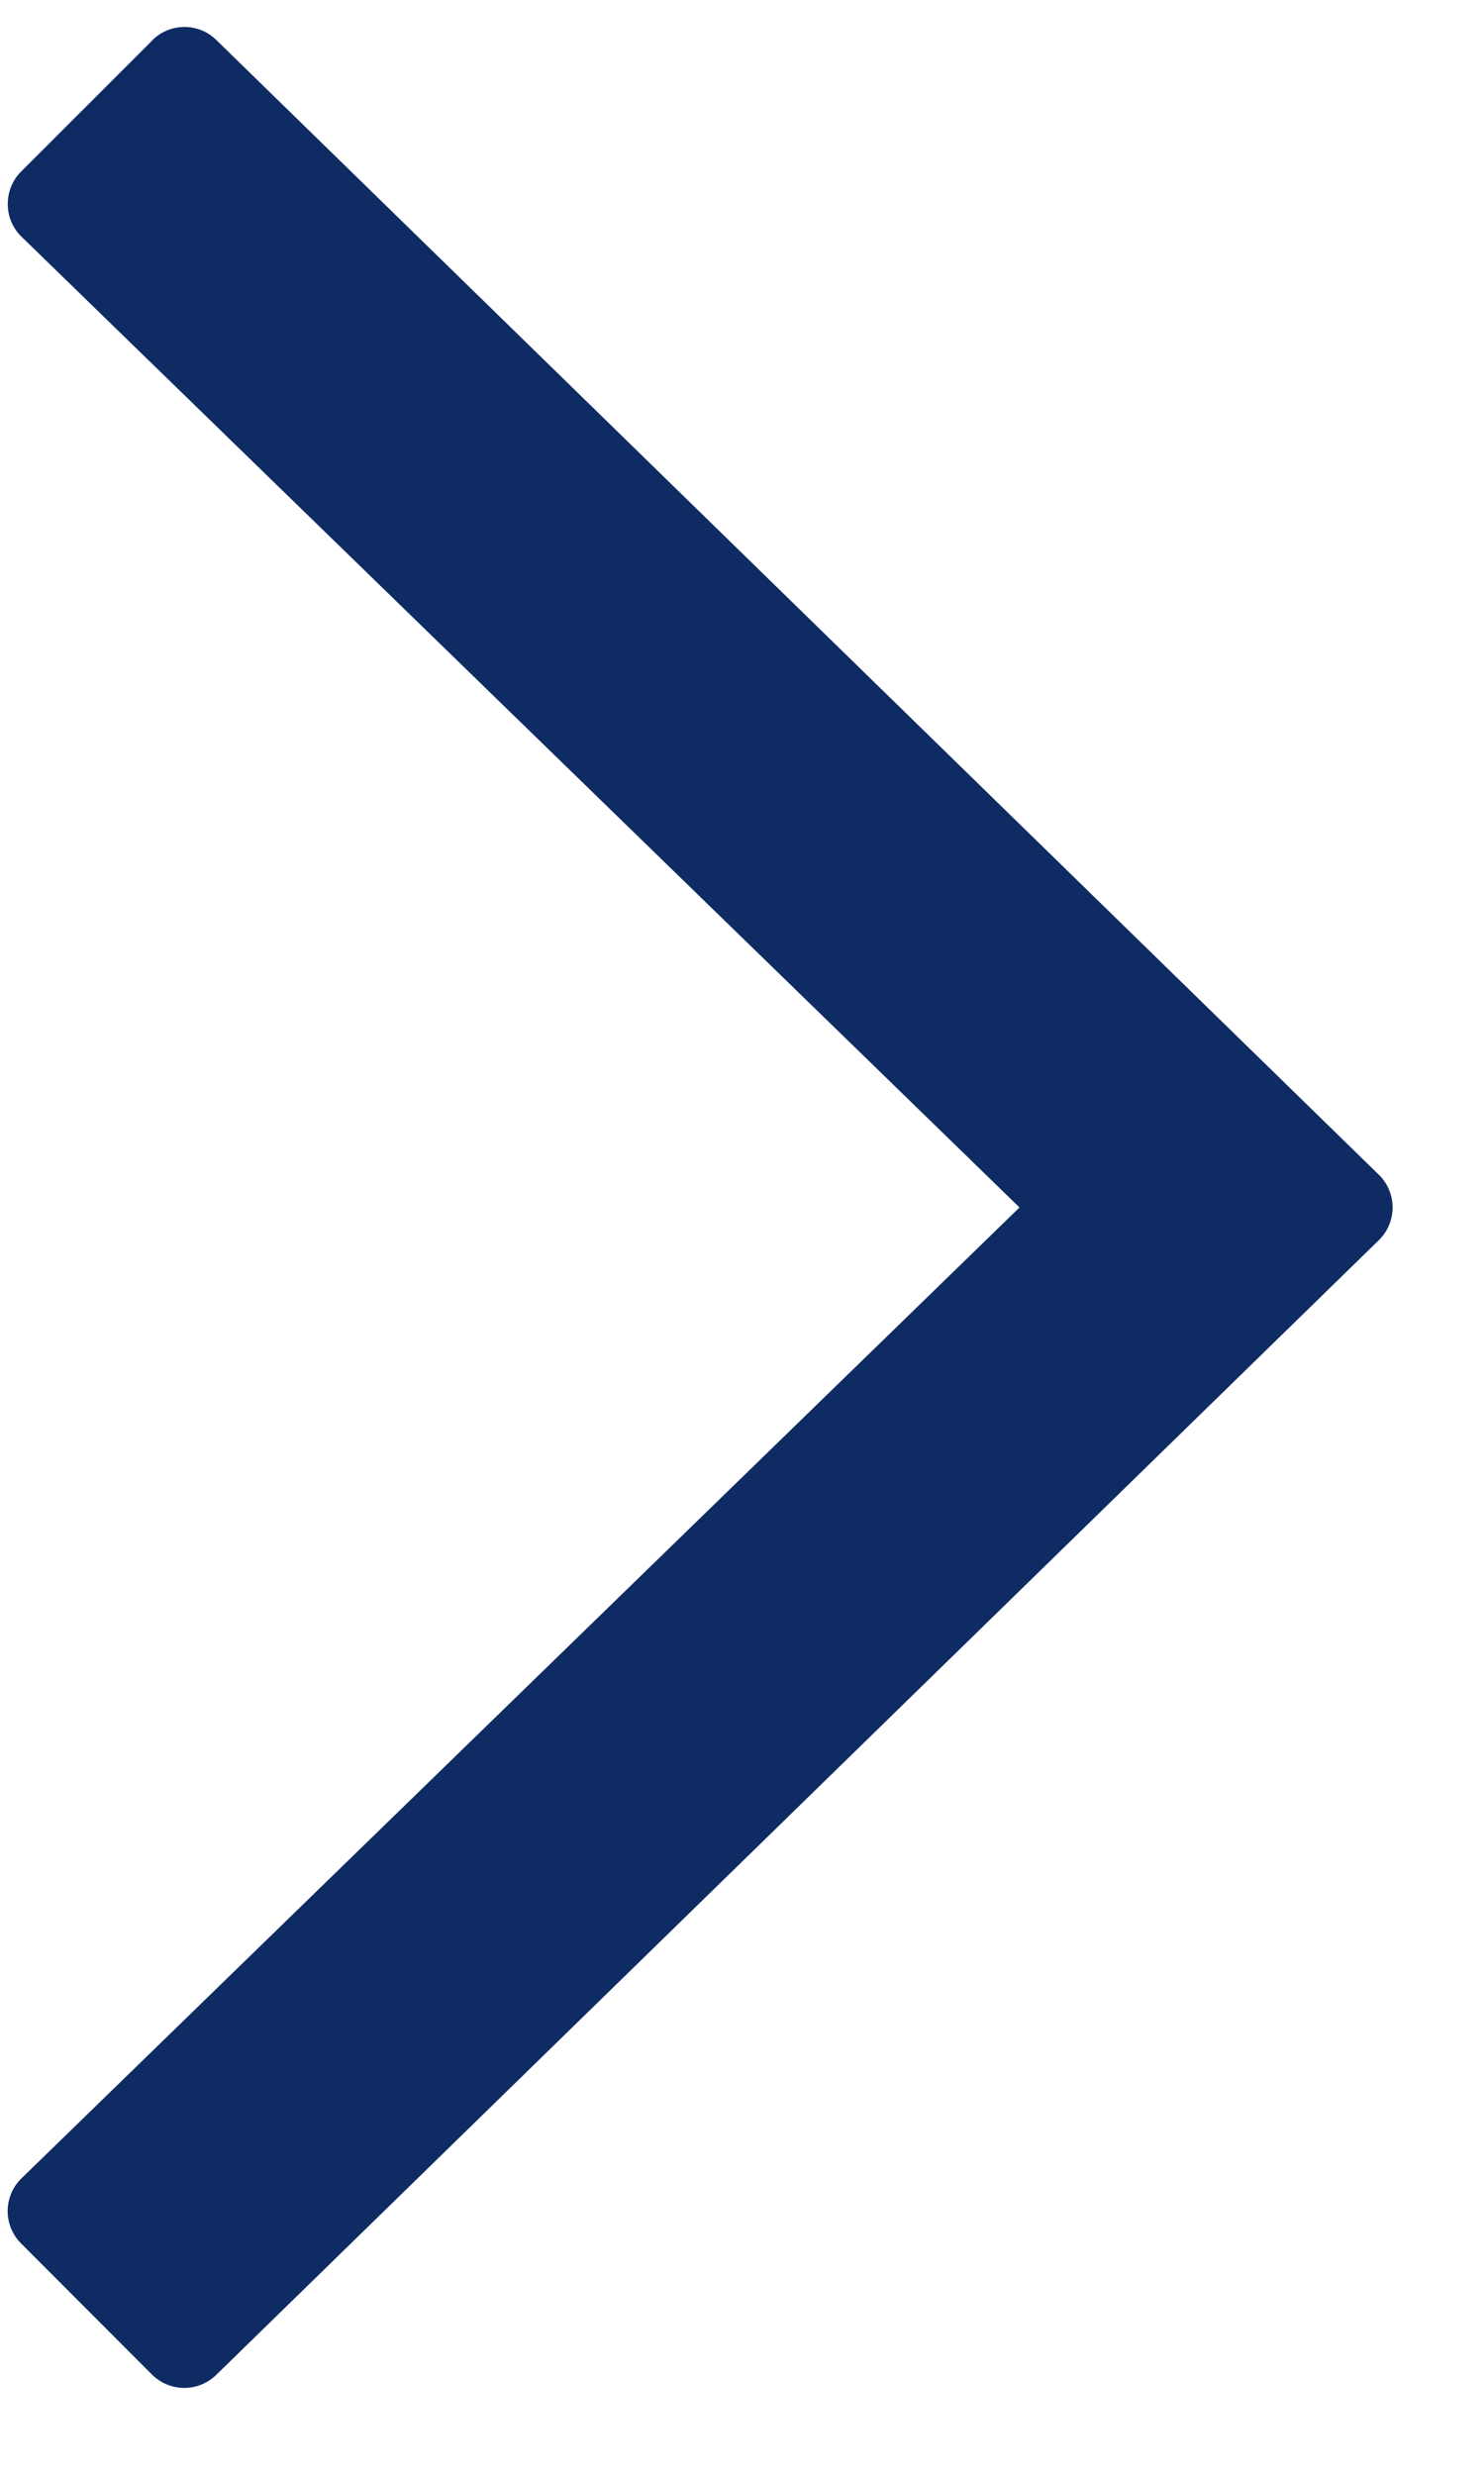
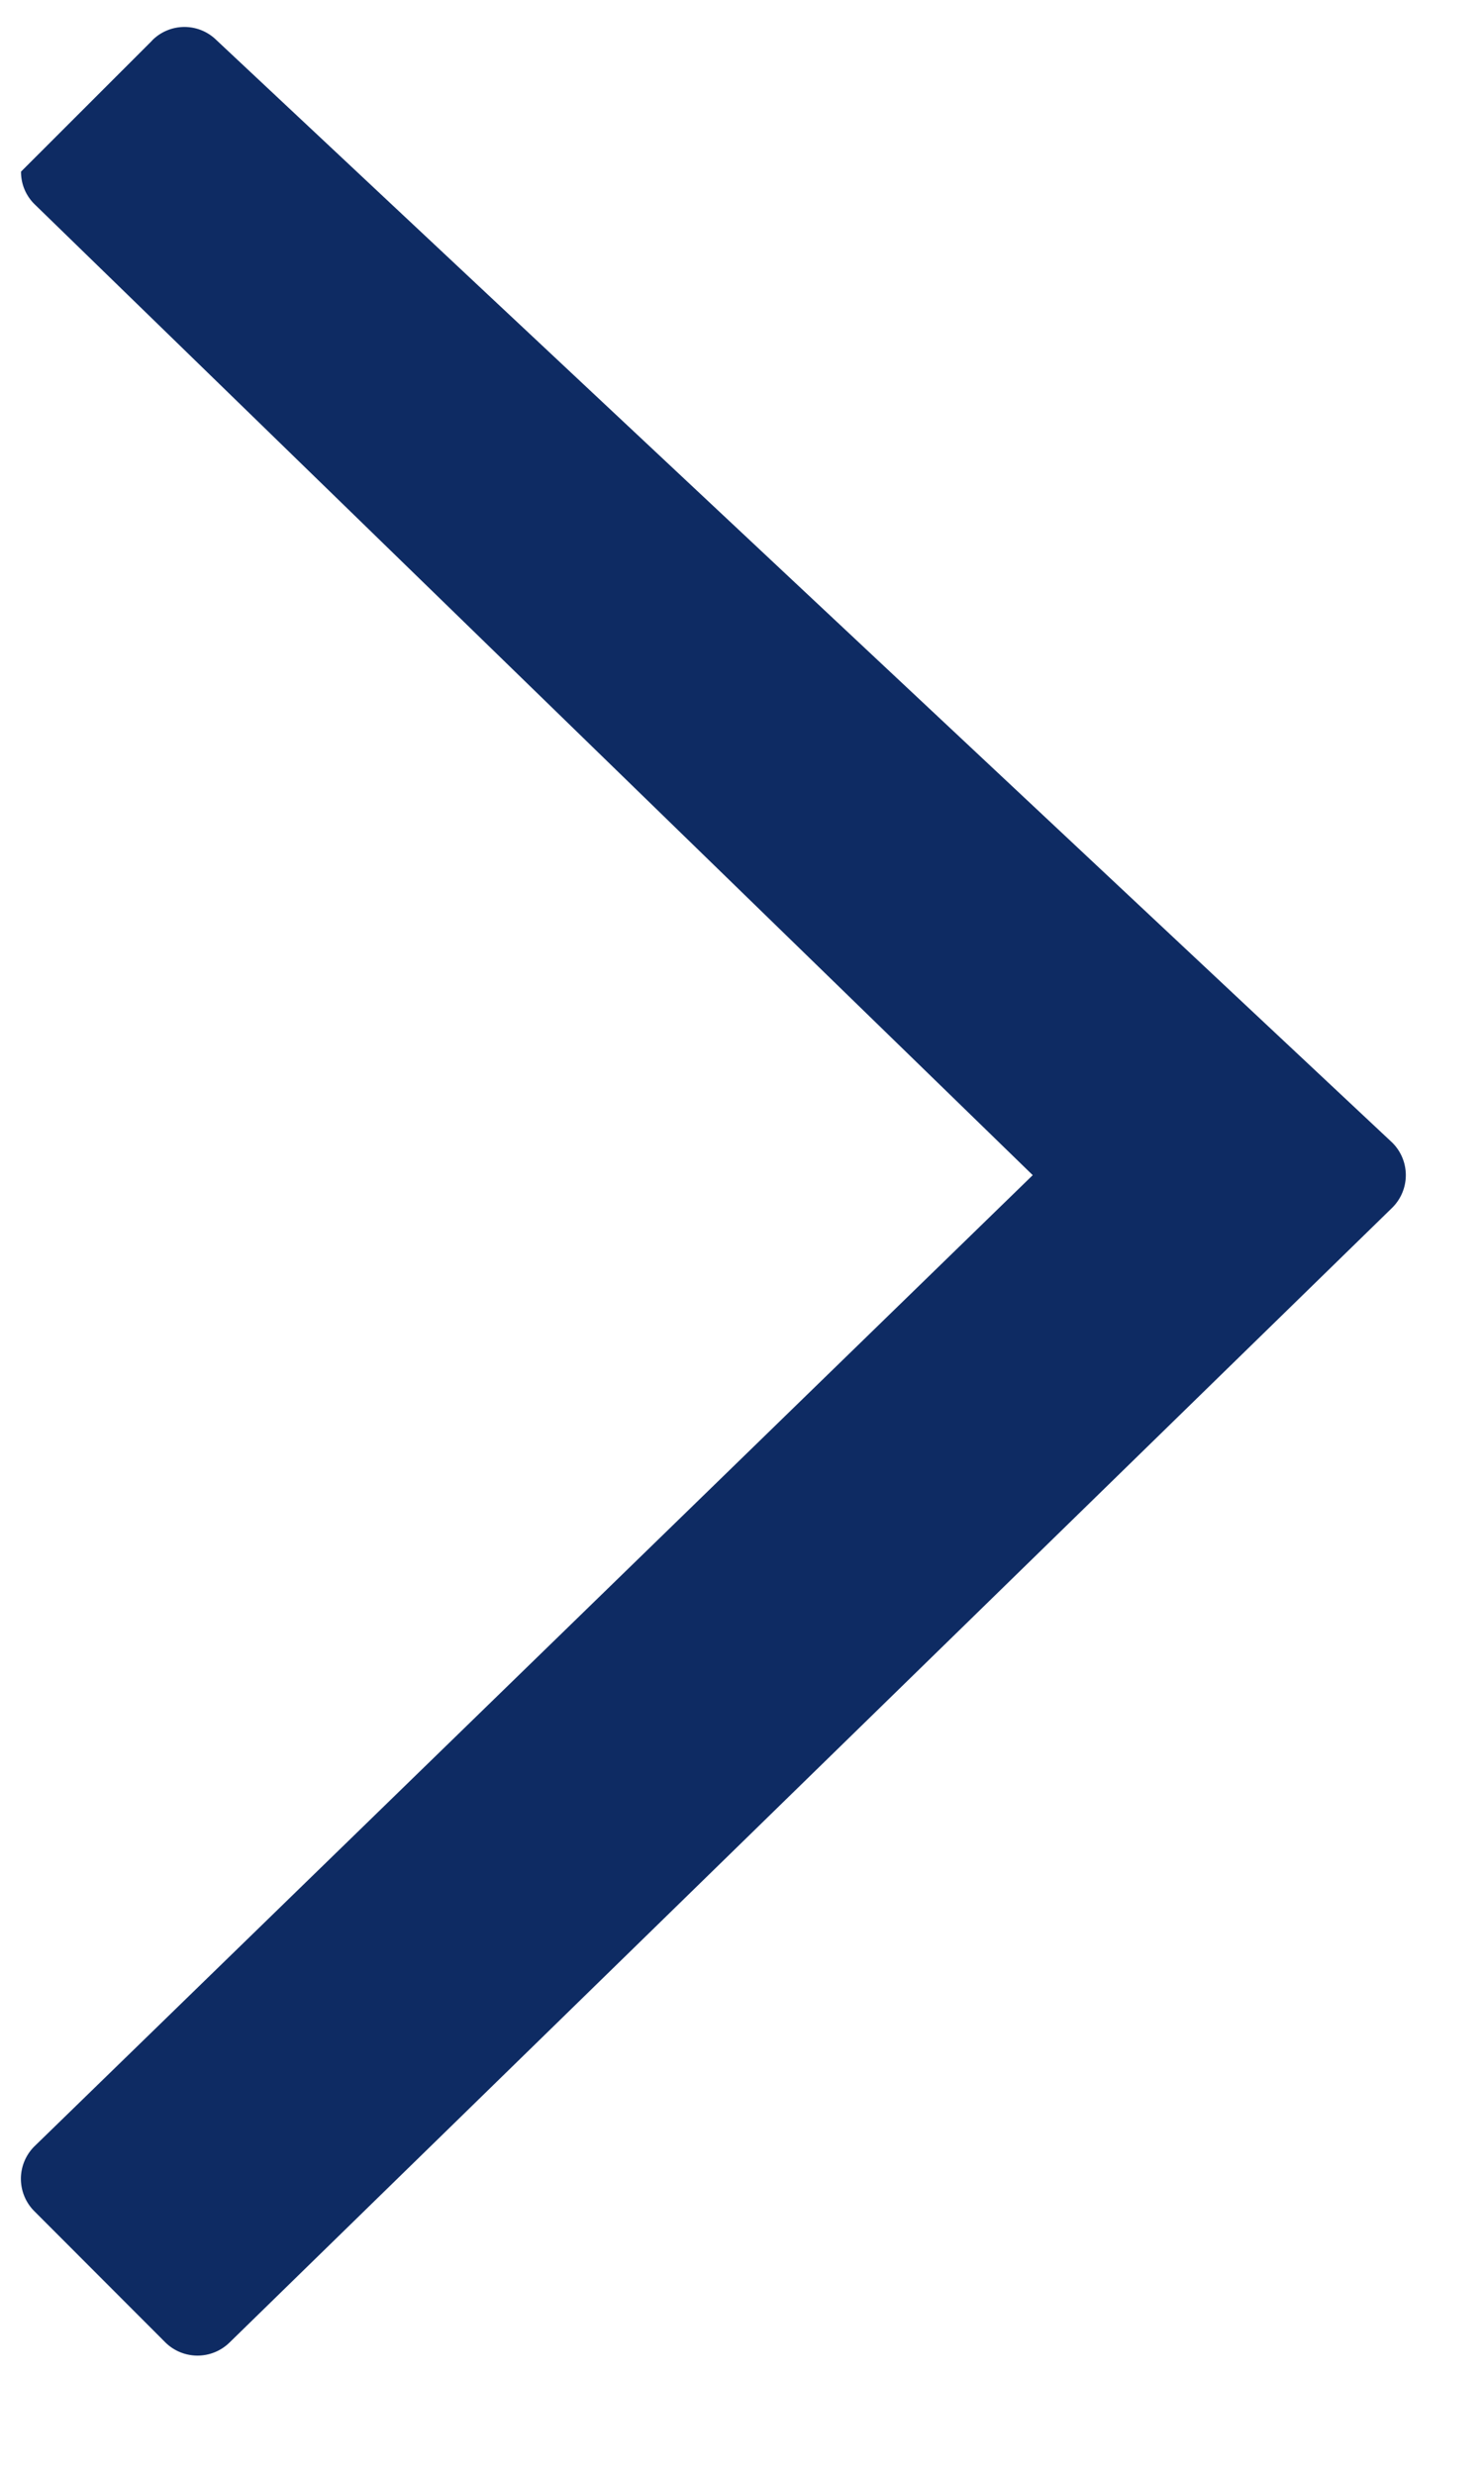
<svg xmlns="http://www.w3.org/2000/svg" viewBox="0 0 12 20">
-   <path d="M1.23.328L.17 1.387a.37.37 0 0 0-.107.261v.003c0 .099.04.193.111.262l8.07 7.845-8.07 7.846a.37.37 0 0 0-.112.262v.003a.37.37 0 0 0 .108.261l1.059 1.06a.37.37 0 0 0 .519.003l9.401-9.17a.37.37 0 0 0 .001-.529L1.75.324a.368.368 0 0 0-.52.003z" fill="#0E2B63" />
+   <path d="M1.23.328L.17 1.387v.003c0 .099.04.193.111.262l8.07 7.845-8.07 7.846a.37.37 0 0 0-.112.262v.003a.37.37 0 0 0 .108.261l1.059 1.06a.37.37 0 0 0 .519.003l9.401-9.17a.37.37 0 0 0 .001-.529L1.75.324a.368.368 0 0 0-.52.003z" fill="#0E2B63" />
</svg>